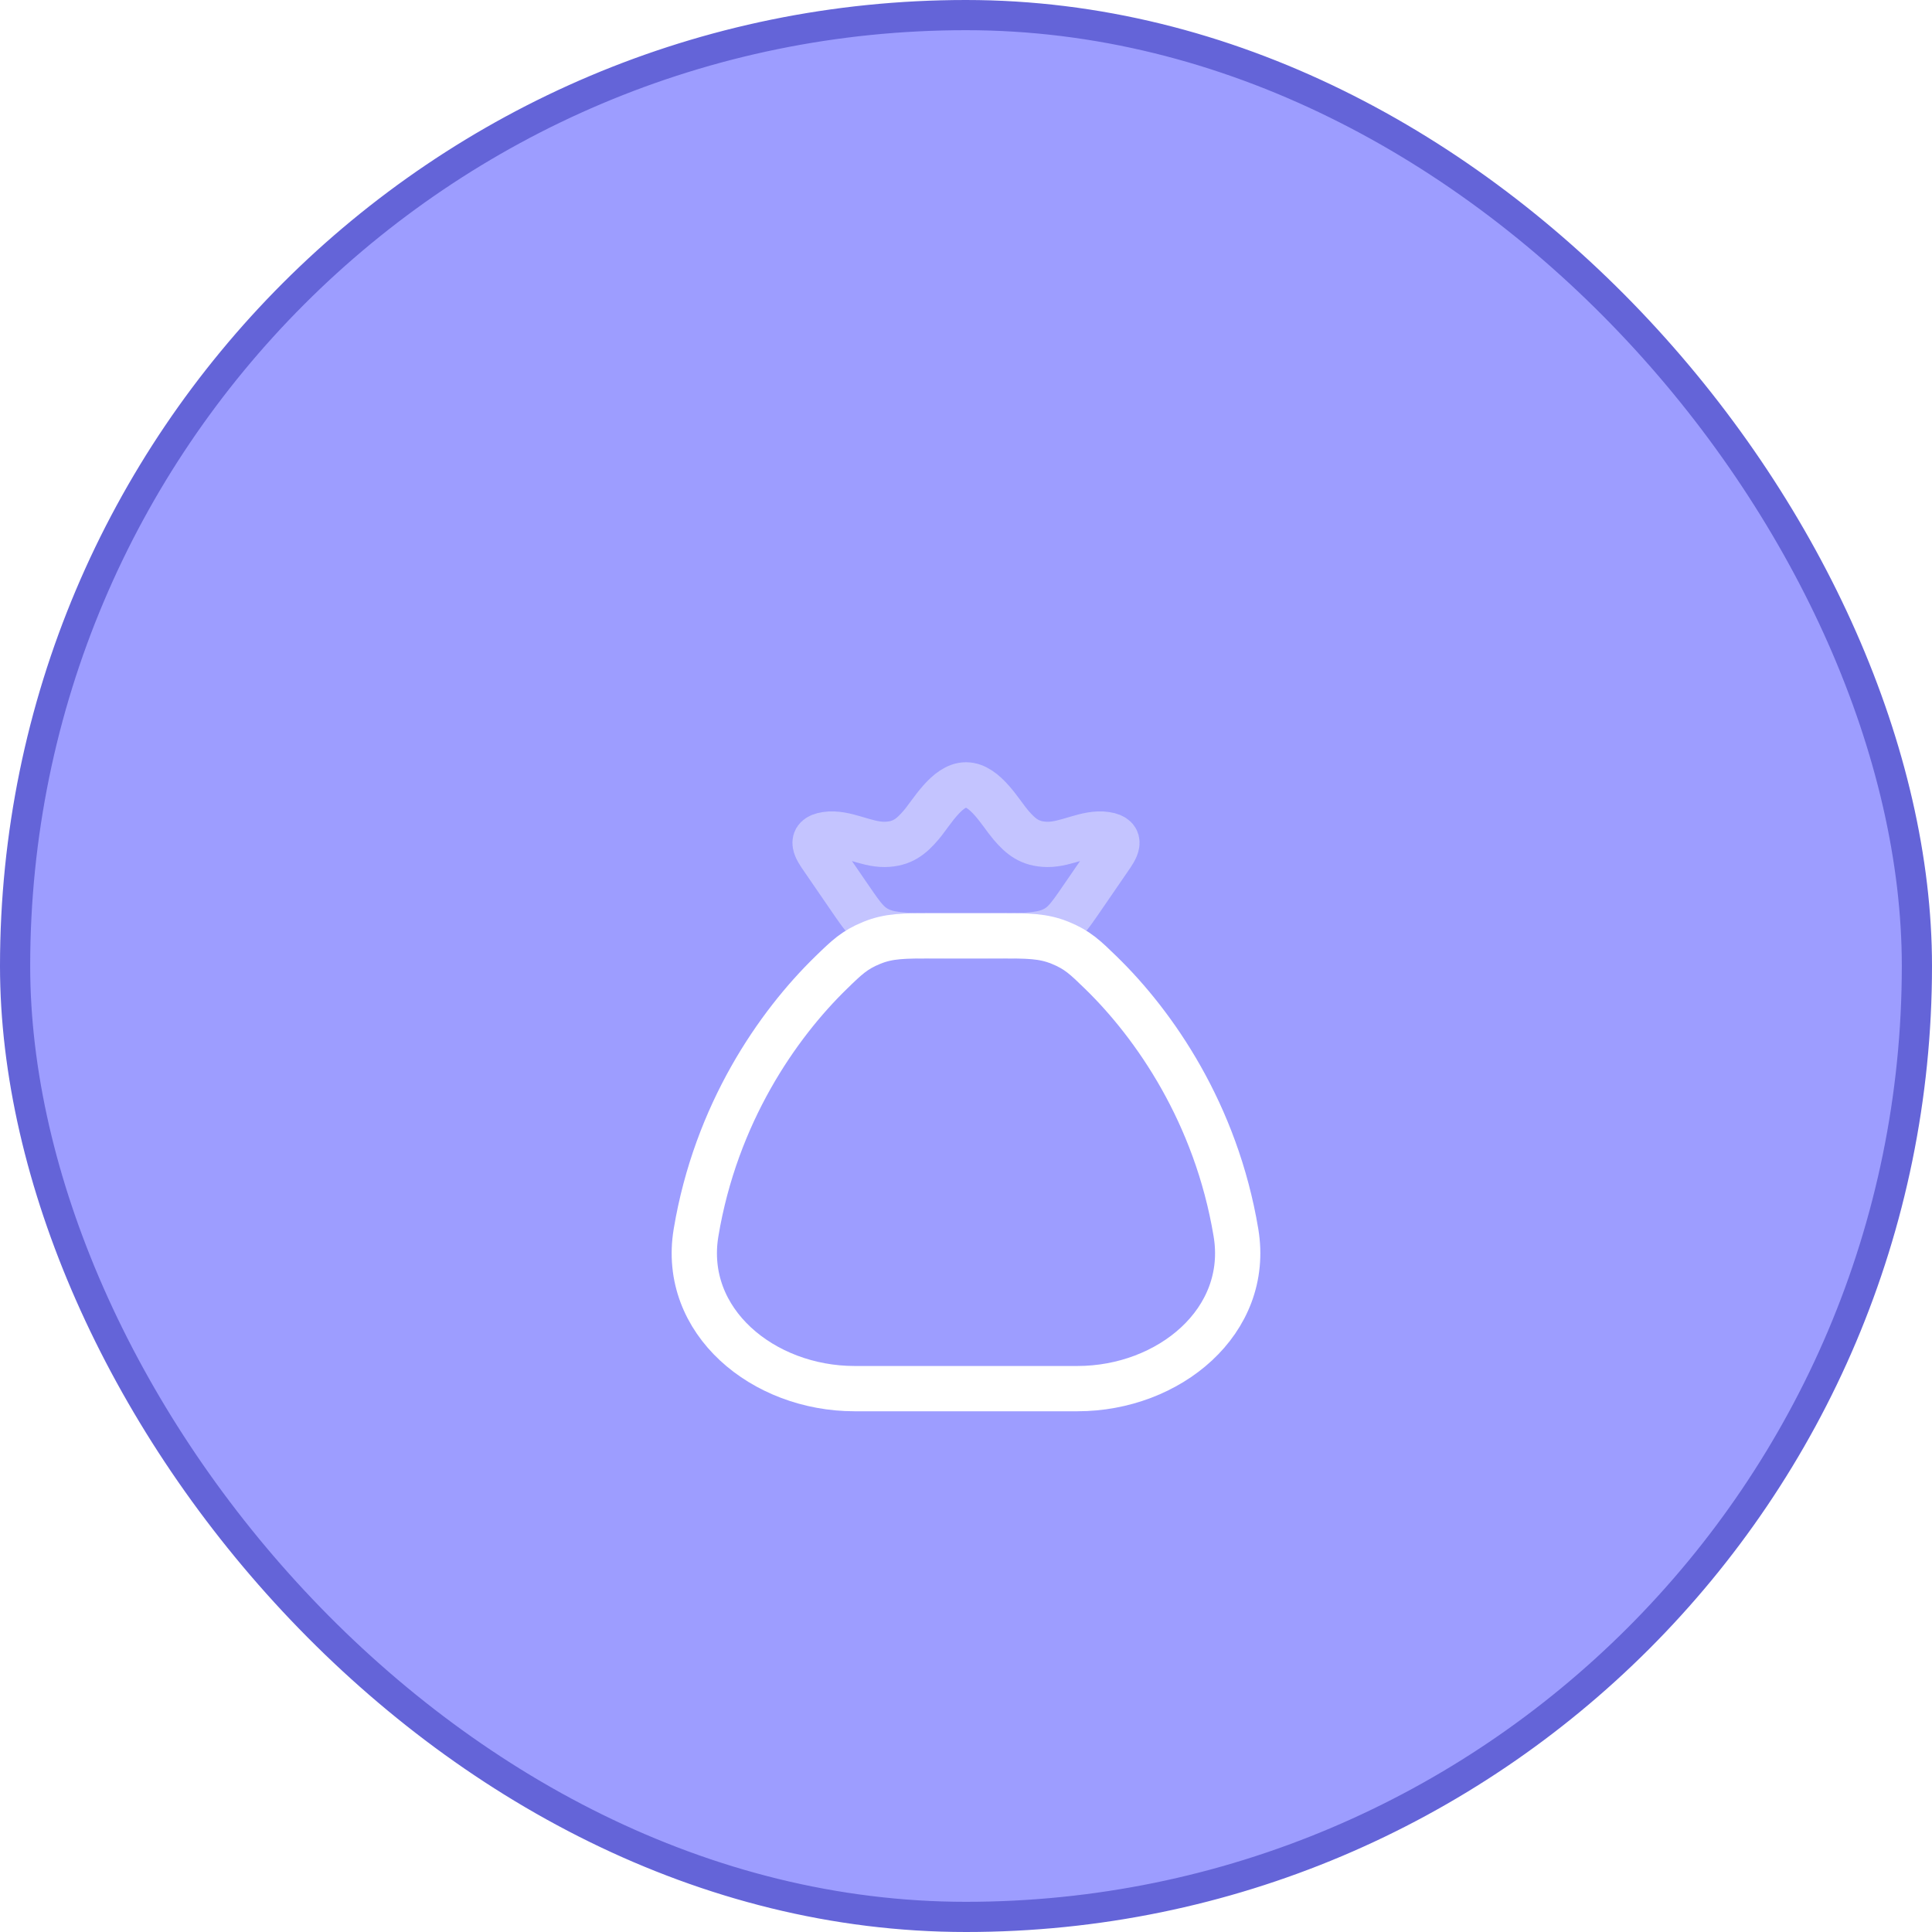
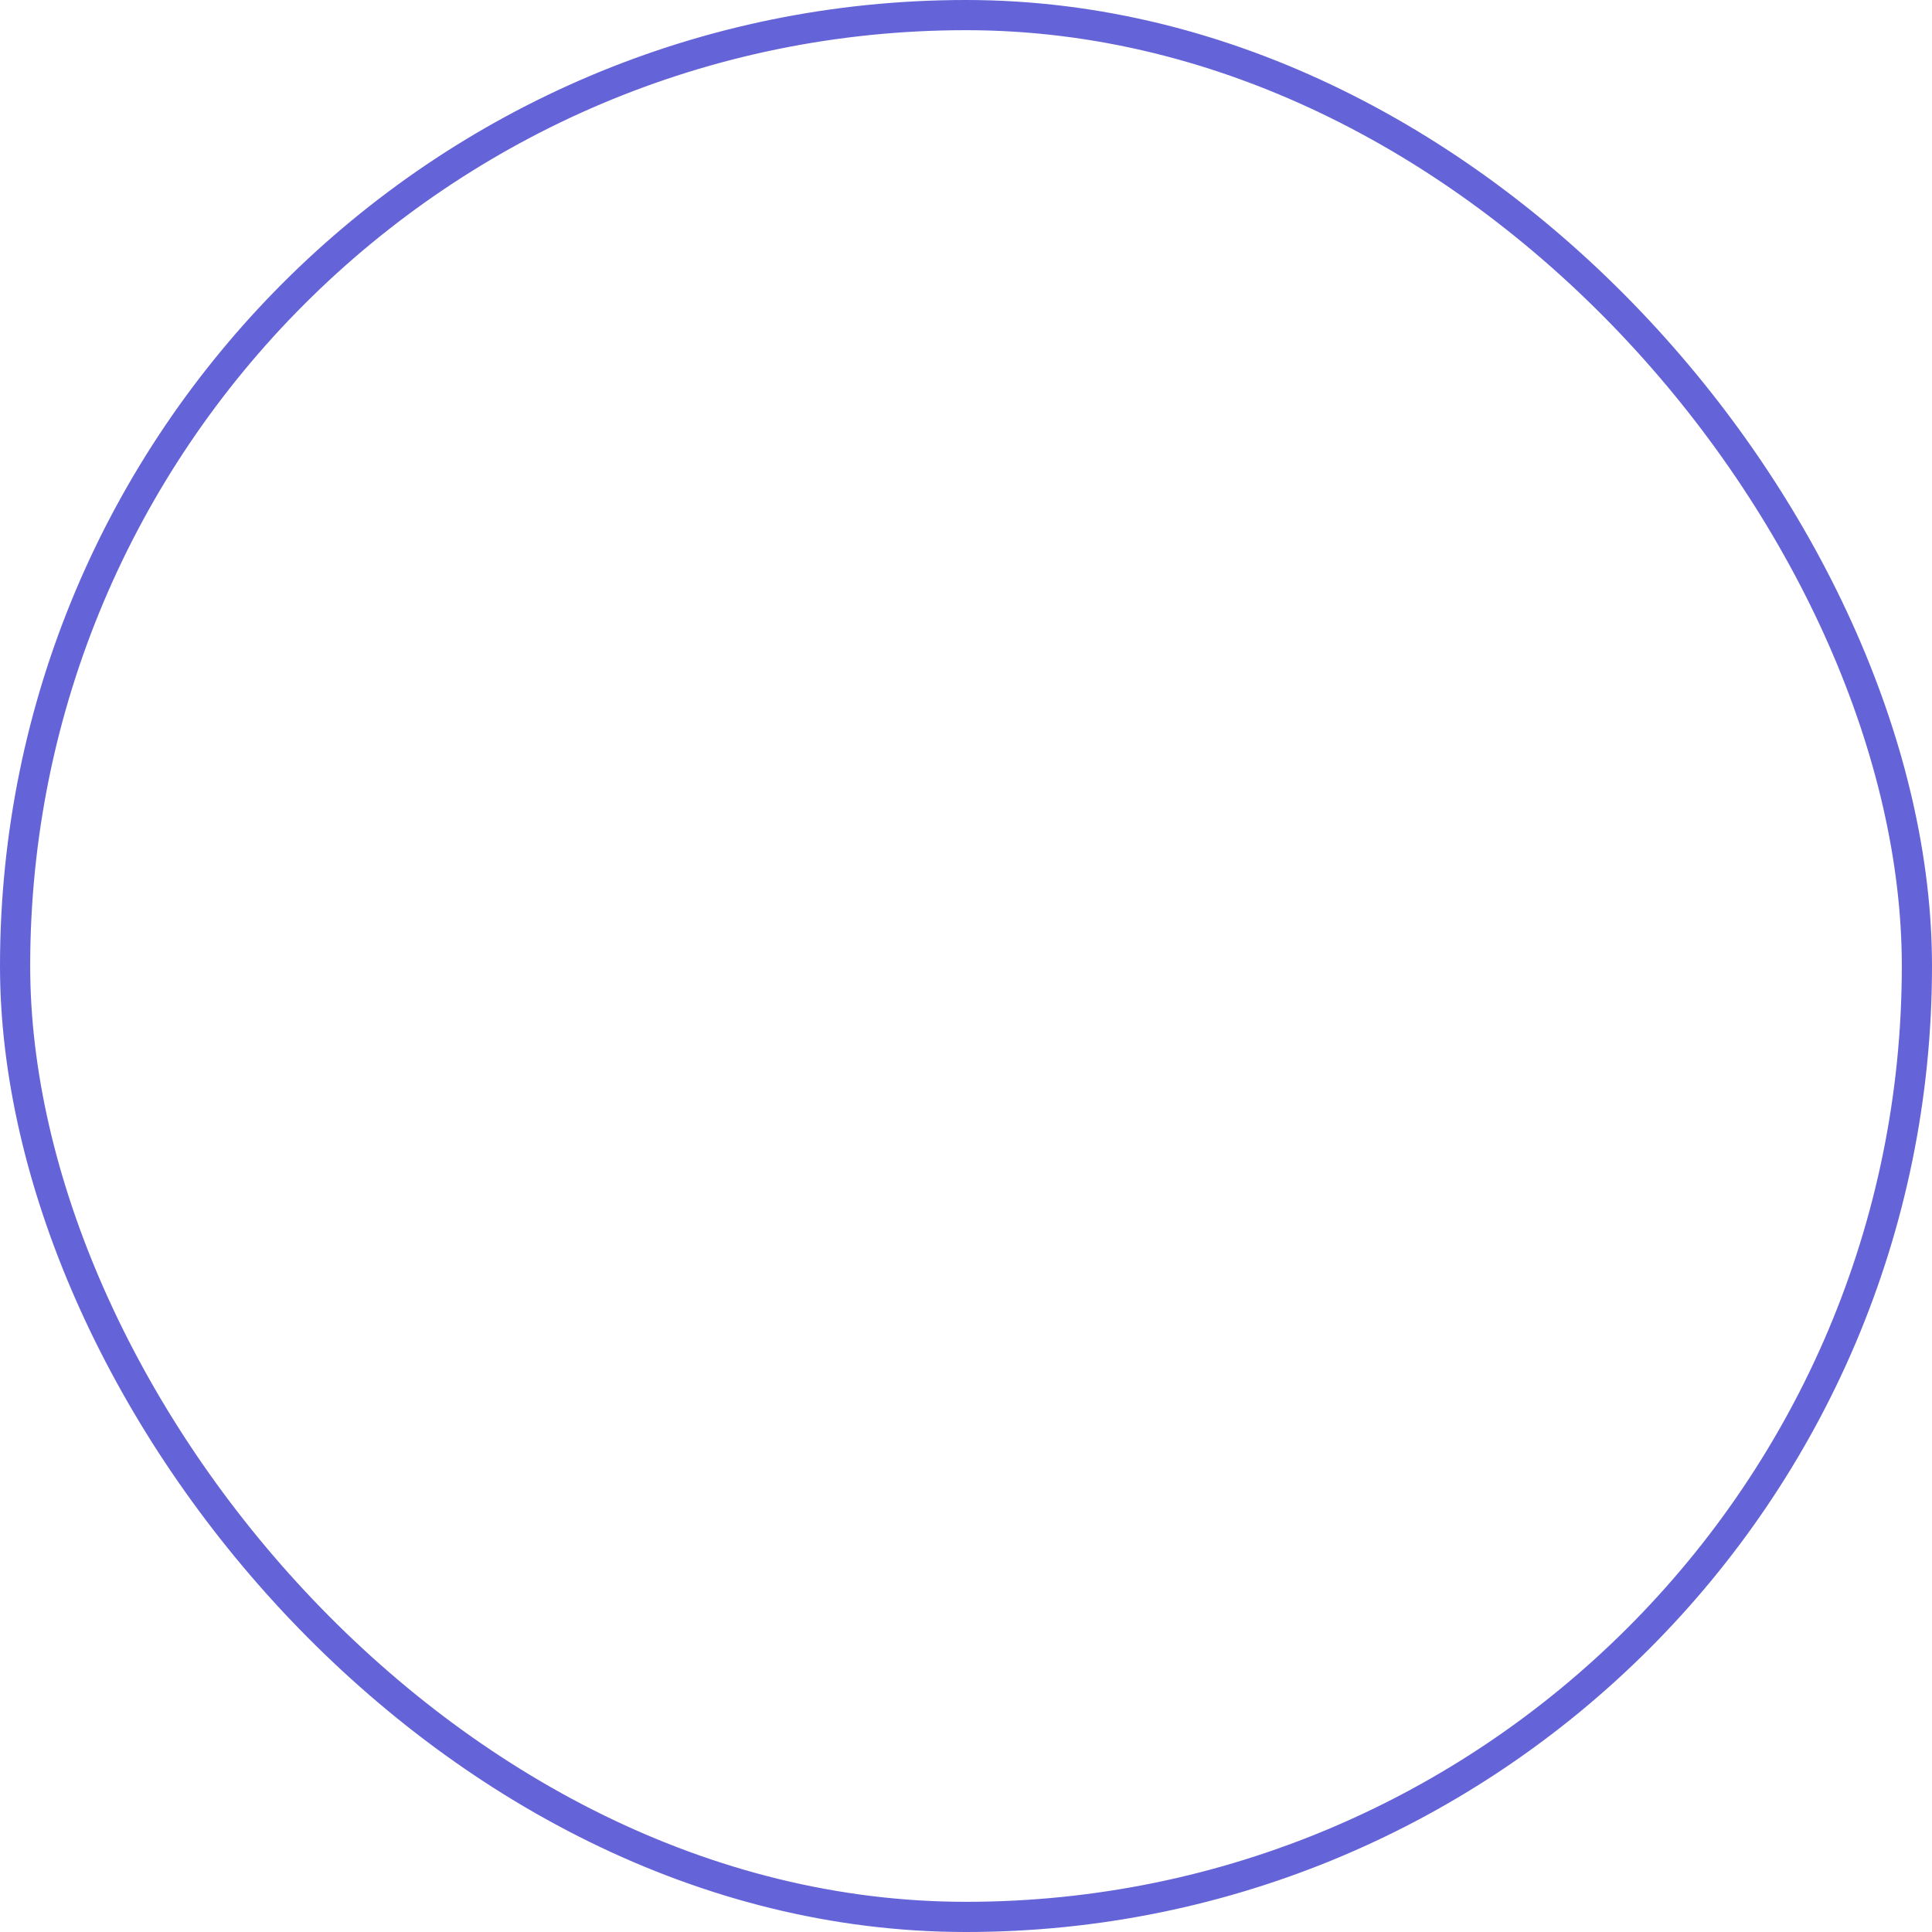
<svg xmlns="http://www.w3.org/2000/svg" width="64" height="64" viewBox="0 0 64 64" fill="none">
-   <rect x="0.5" y="0.5" width="63" height="63" rx="31.5" fill="#9D9DFF" />
  <rect x="0.5" y="0.5" width="63" height="63" rx="31.5" stroke="#6464D8" />
  <g filter="url(#filter0_d_862_1738)">
    <path d="M40.943 36.835C40.286 32.887 38.243 29.946 36.467 28.219C35.95 27.716 35.692 27.465 35.121 27.233C34.55 27 34.059 27 33.078 27H30.922C29.941 27 29.45 27 28.879 27.233C28.308 27.465 28.05 27.716 27.533 28.219C25.757 29.946 23.714 32.887 23.057 36.835C22.569 39.773 25.279 42 28.308 42H35.692C38.721 42 41.431 39.773 40.943 36.835Z" stroke="white" stroke-width="1.5" stroke-linecap="round" />
    <path opacity="0.4" d="M27.257 24.443C27.05 24.143 26.751 23.735 27.369 23.642C28.004 23.547 28.663 23.981 29.308 23.972C29.892 23.964 30.19 23.705 30.509 23.335C30.845 22.946 31.365 22 32 22C32.635 22 33.155 22.946 33.491 23.335C33.81 23.705 34.108 23.964 34.691 23.972C35.337 23.981 35.996 23.547 36.631 23.642C37.249 23.735 36.95 24.143 36.743 24.443L35.81 25.801C35.411 26.381 35.212 26.672 34.794 26.836C34.377 27 33.837 27 32.758 27H31.242C30.163 27 29.623 27 29.206 26.836C28.788 26.672 28.588 26.381 28.189 25.801L27.257 24.443Z" stroke="white" stroke-width="1.5" />
  </g>
  <defs>
    <filter id="filter0_d_862_1738" x="16" y="20" width="32" height="32" filterUnits="userSpaceOnUse" color-interpolation-filters="sRGB">
      <feFlood flood-opacity="0" result="BackgroundImageFix" />
      <feColorMatrix in="SourceAlpha" type="matrix" values="0 0 0 0 0 0 0 0 0 0 0 0 0 0 0 0 0 0 127 0" result="hardAlpha" />
      <feOffset dy="4" />
      <feGaussianBlur stdDeviation="2" />
      <feComposite in2="hardAlpha" operator="out" />
      <feColorMatrix type="matrix" values="0 0 0 0 0 0 0 0 0 0 0 0 0 0 0 0 0 0 0.25 0" />
      <feBlend mode="normal" in2="BackgroundImageFix" result="effect1_dropShadow_862_1738" />
      <feBlend mode="normal" in="SourceGraphic" in2="effect1_dropShadow_862_1738" result="shape" />
    </filter>
  </defs>
</svg>